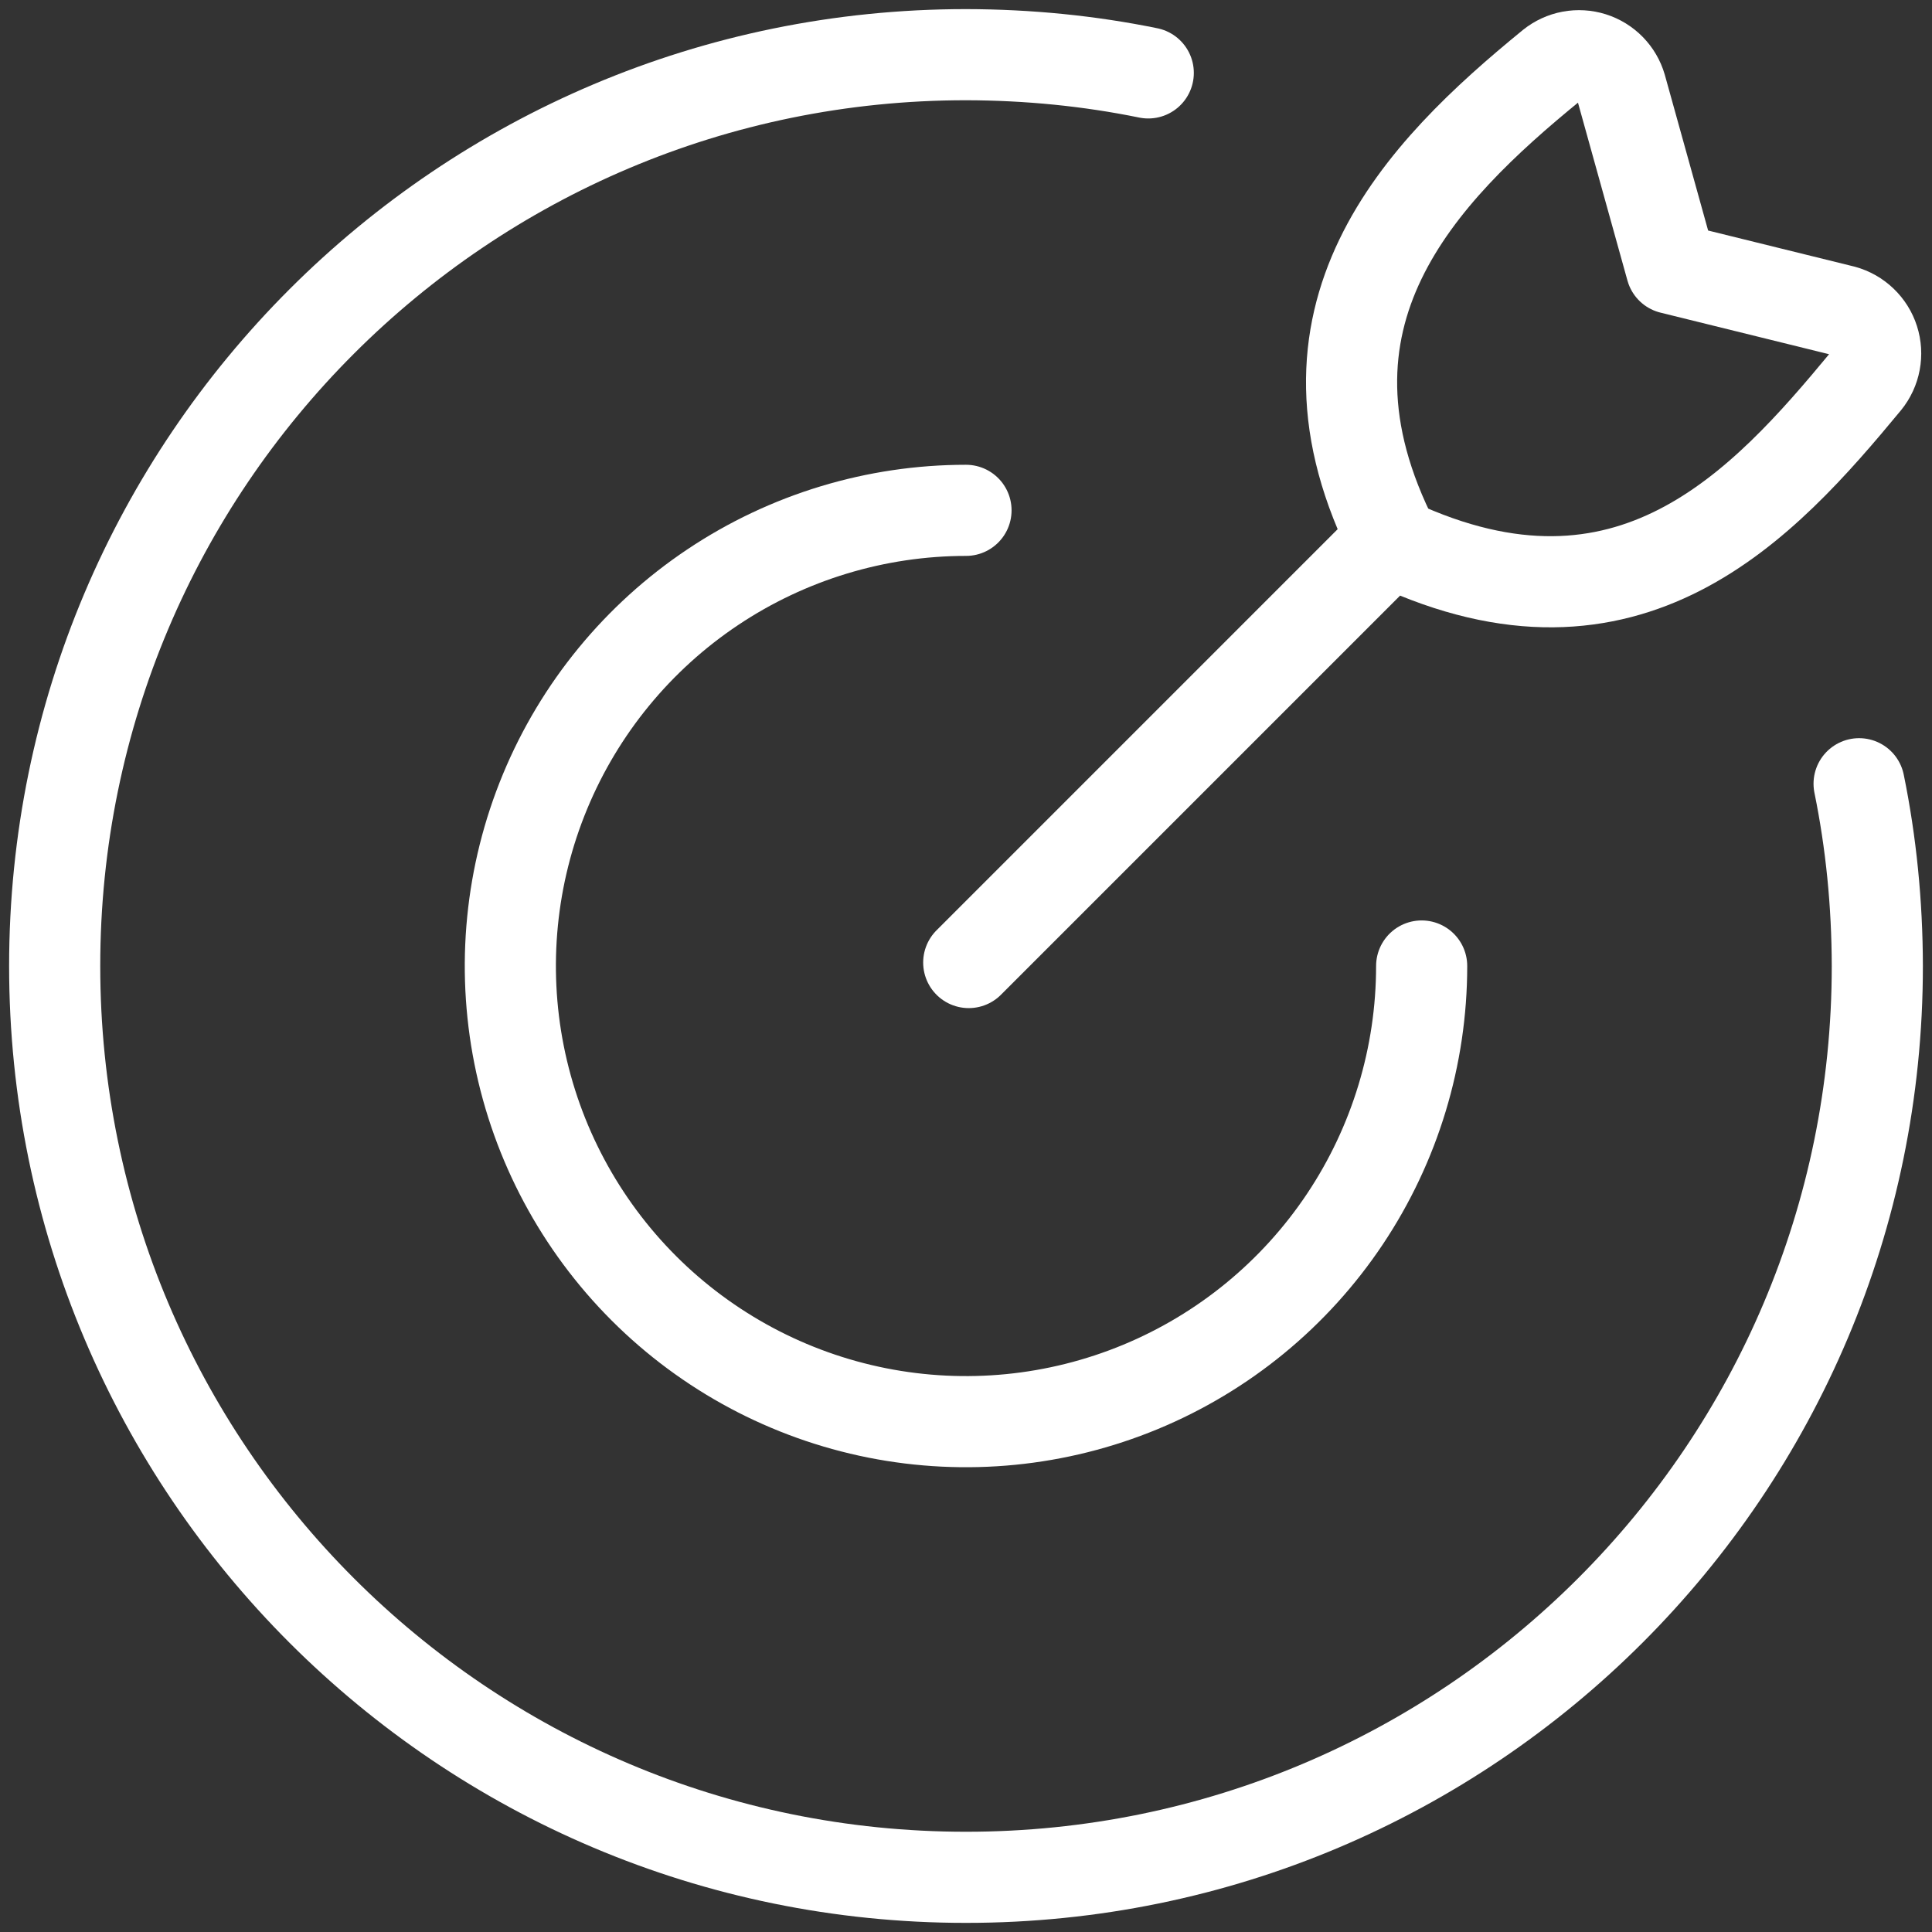
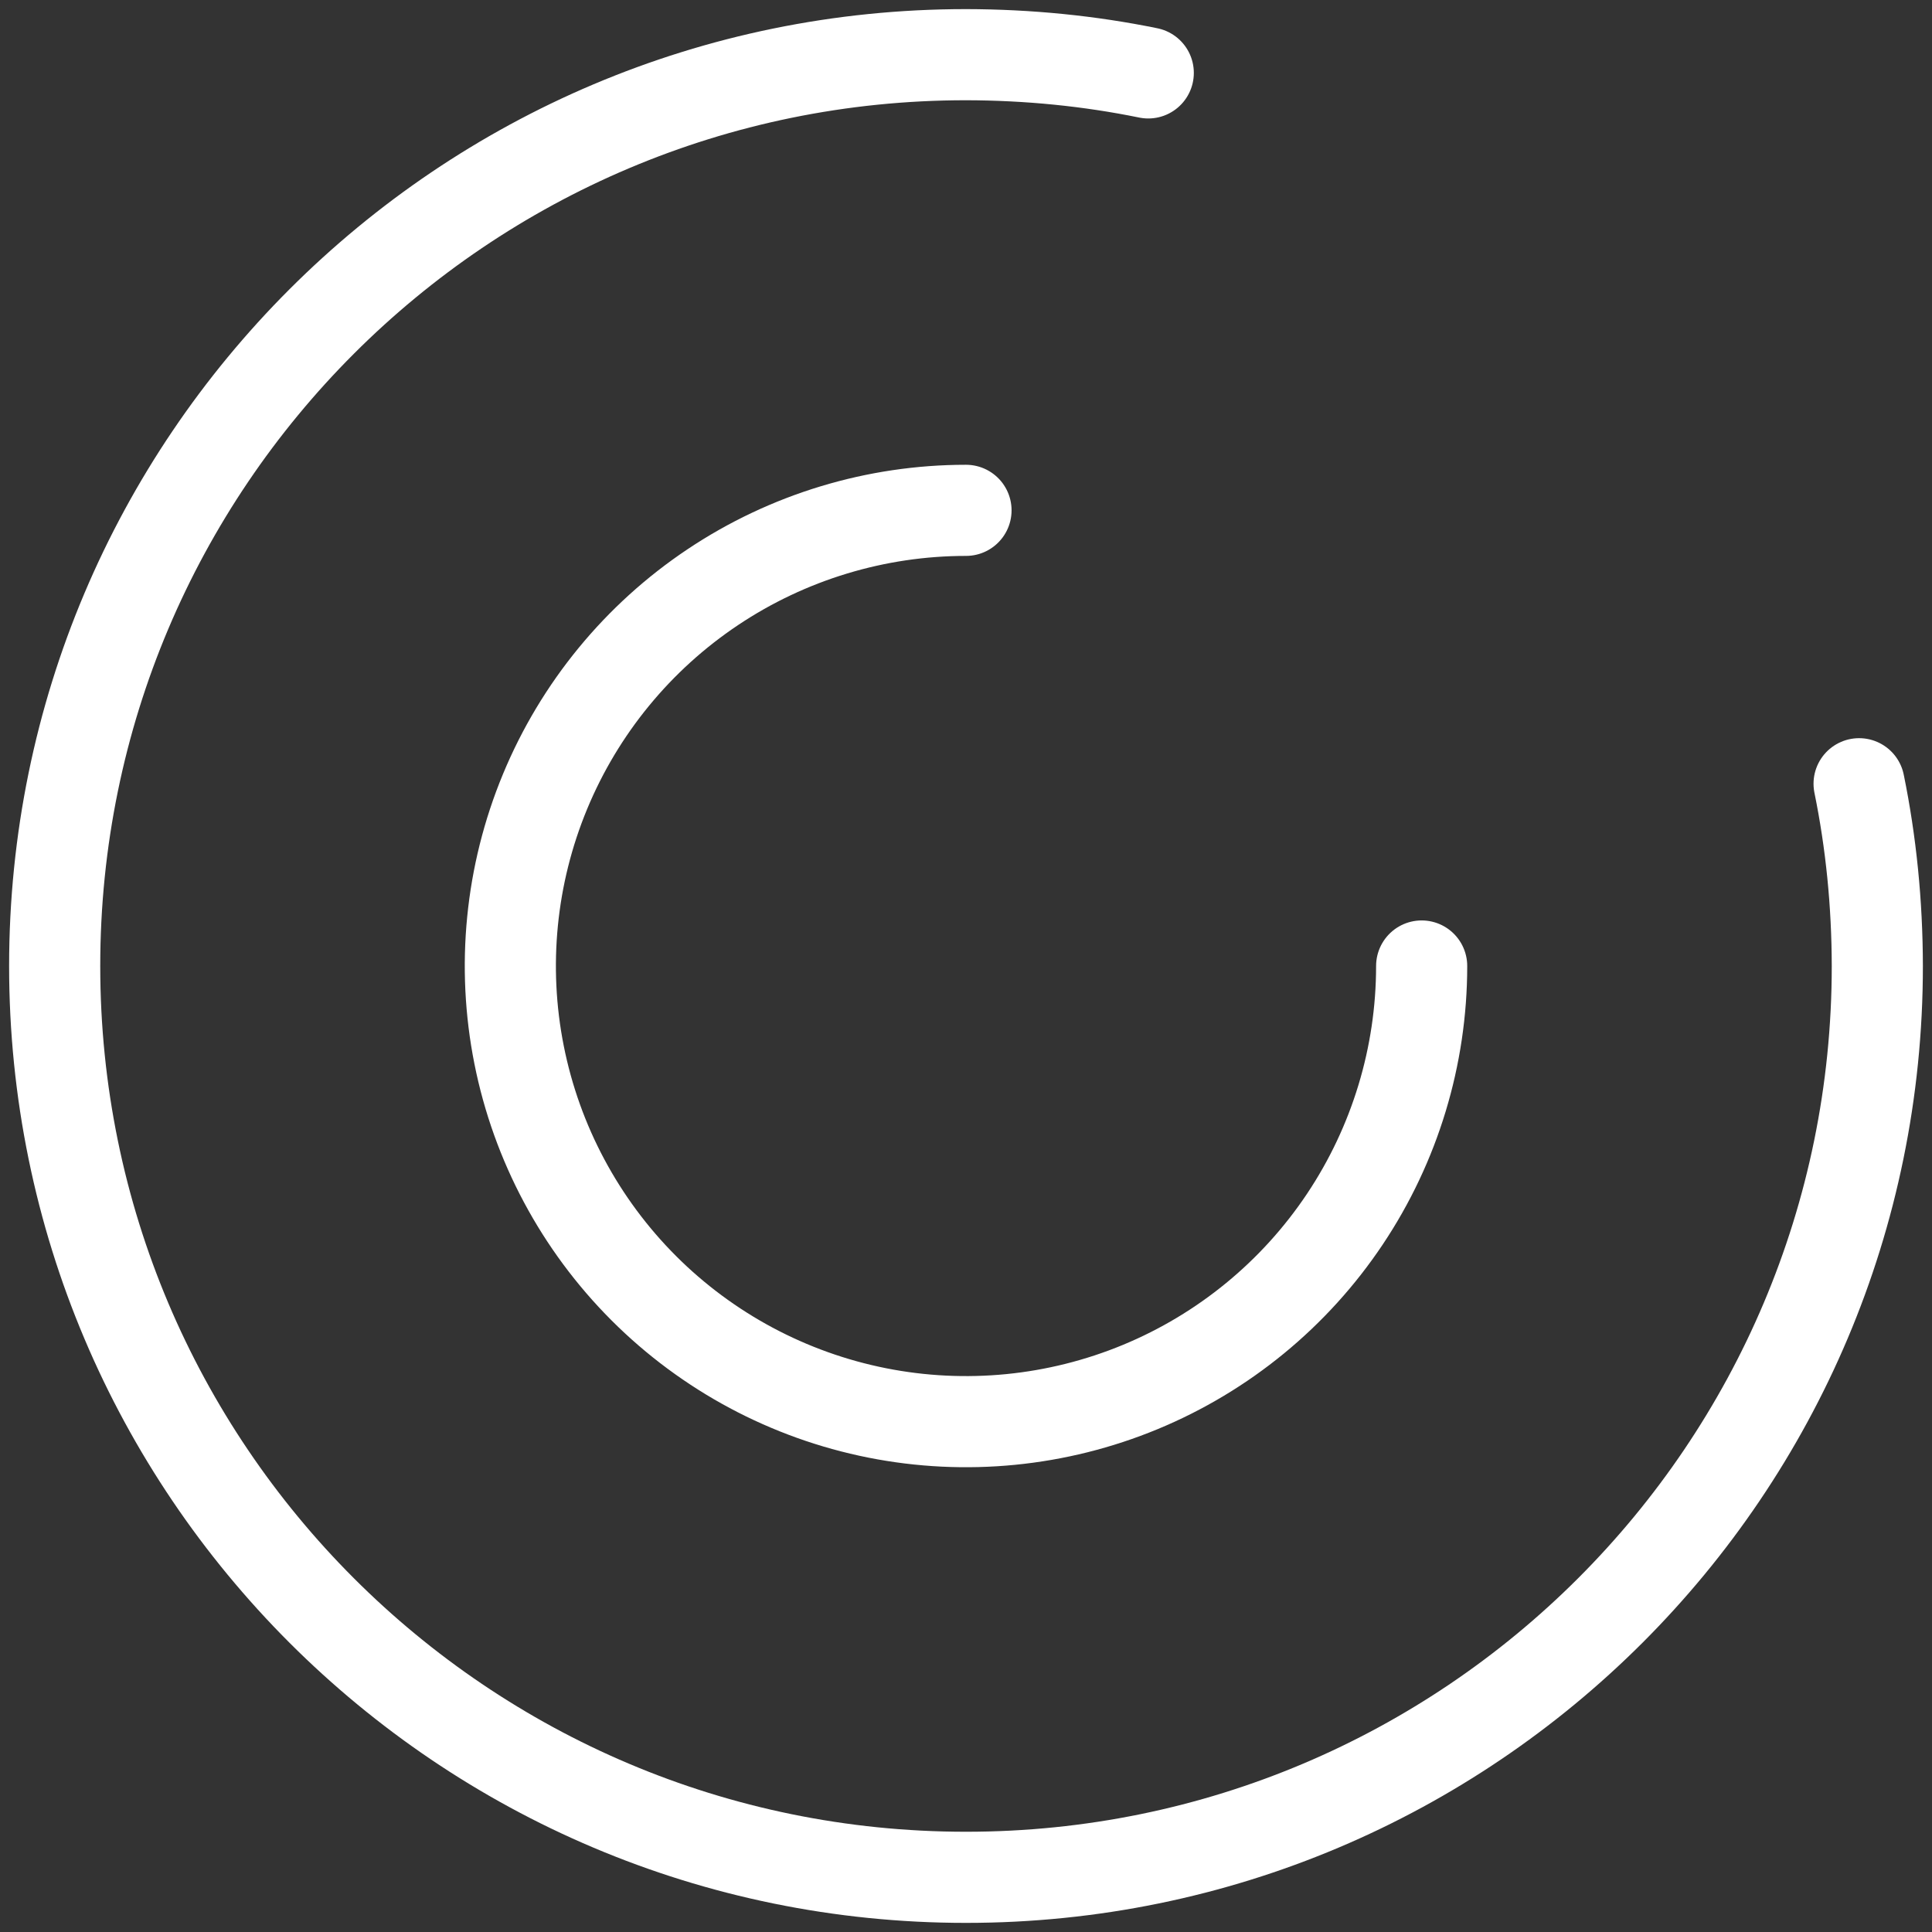
<svg xmlns="http://www.w3.org/2000/svg" width="106" height="106" viewBox="0 0 106 106" fill="none">
  <rect x="0" y="0" width="106" height="106" fill="#333333" stroke="none" />
  <path d="M78 53C78 57.944 76.534 62.778 73.787 66.889C71.04 71.001 67.135 74.205 62.567 76.097C57.999 77.989 52.972 78.484 48.123 77.52C43.273 76.555 38.819 74.174 35.322 70.678C31.826 67.181 29.445 62.727 28.48 57.877C27.516 53.028 28.011 48.001 29.903 43.433C31.795 38.865 34.999 34.96 39.111 32.213C43.222 29.466 48.056 28 53 28" stroke="white" stroke-width="5" stroke-linecap="round" stroke-linejoin="round" />
  <path d="M63 4C59.767 3.34 56.433 3.007 53 3C25.385 3 3 25.385 3 53C3 80.615 25.385 103 53 103C80.615 103 103 80.615 103 53C102.993 49.567 102.66 46.233 102 43" stroke="white" stroke-width="5" stroke-linecap="round" stroke-linejoin="round" />
-   <path d="M53.15 52.81L75.915 30.045M91.7 14.725L88.935 4.785C88.825 4.406 88.623 4.061 88.347 3.779C88.071 3.497 87.73 3.287 87.353 3.168C86.977 3.05 86.578 3.026 86.19 3.098C85.802 3.171 85.438 3.338 85.13 3.585C77.95 9.45 70.13 17.355 76.515 29.82C89.385 35.82 96.735 27.73 102.365 20.925C102.62 20.611 102.793 20.239 102.867 19.843C102.942 19.446 102.917 19.036 102.794 18.652C102.671 18.267 102.454 17.919 102.162 17.64C101.871 17.36 101.515 17.157 101.125 17.05L91.7 14.725Z" stroke="white" stroke-width="5" stroke-linecap="round" stroke-linejoin="round" />
</svg>